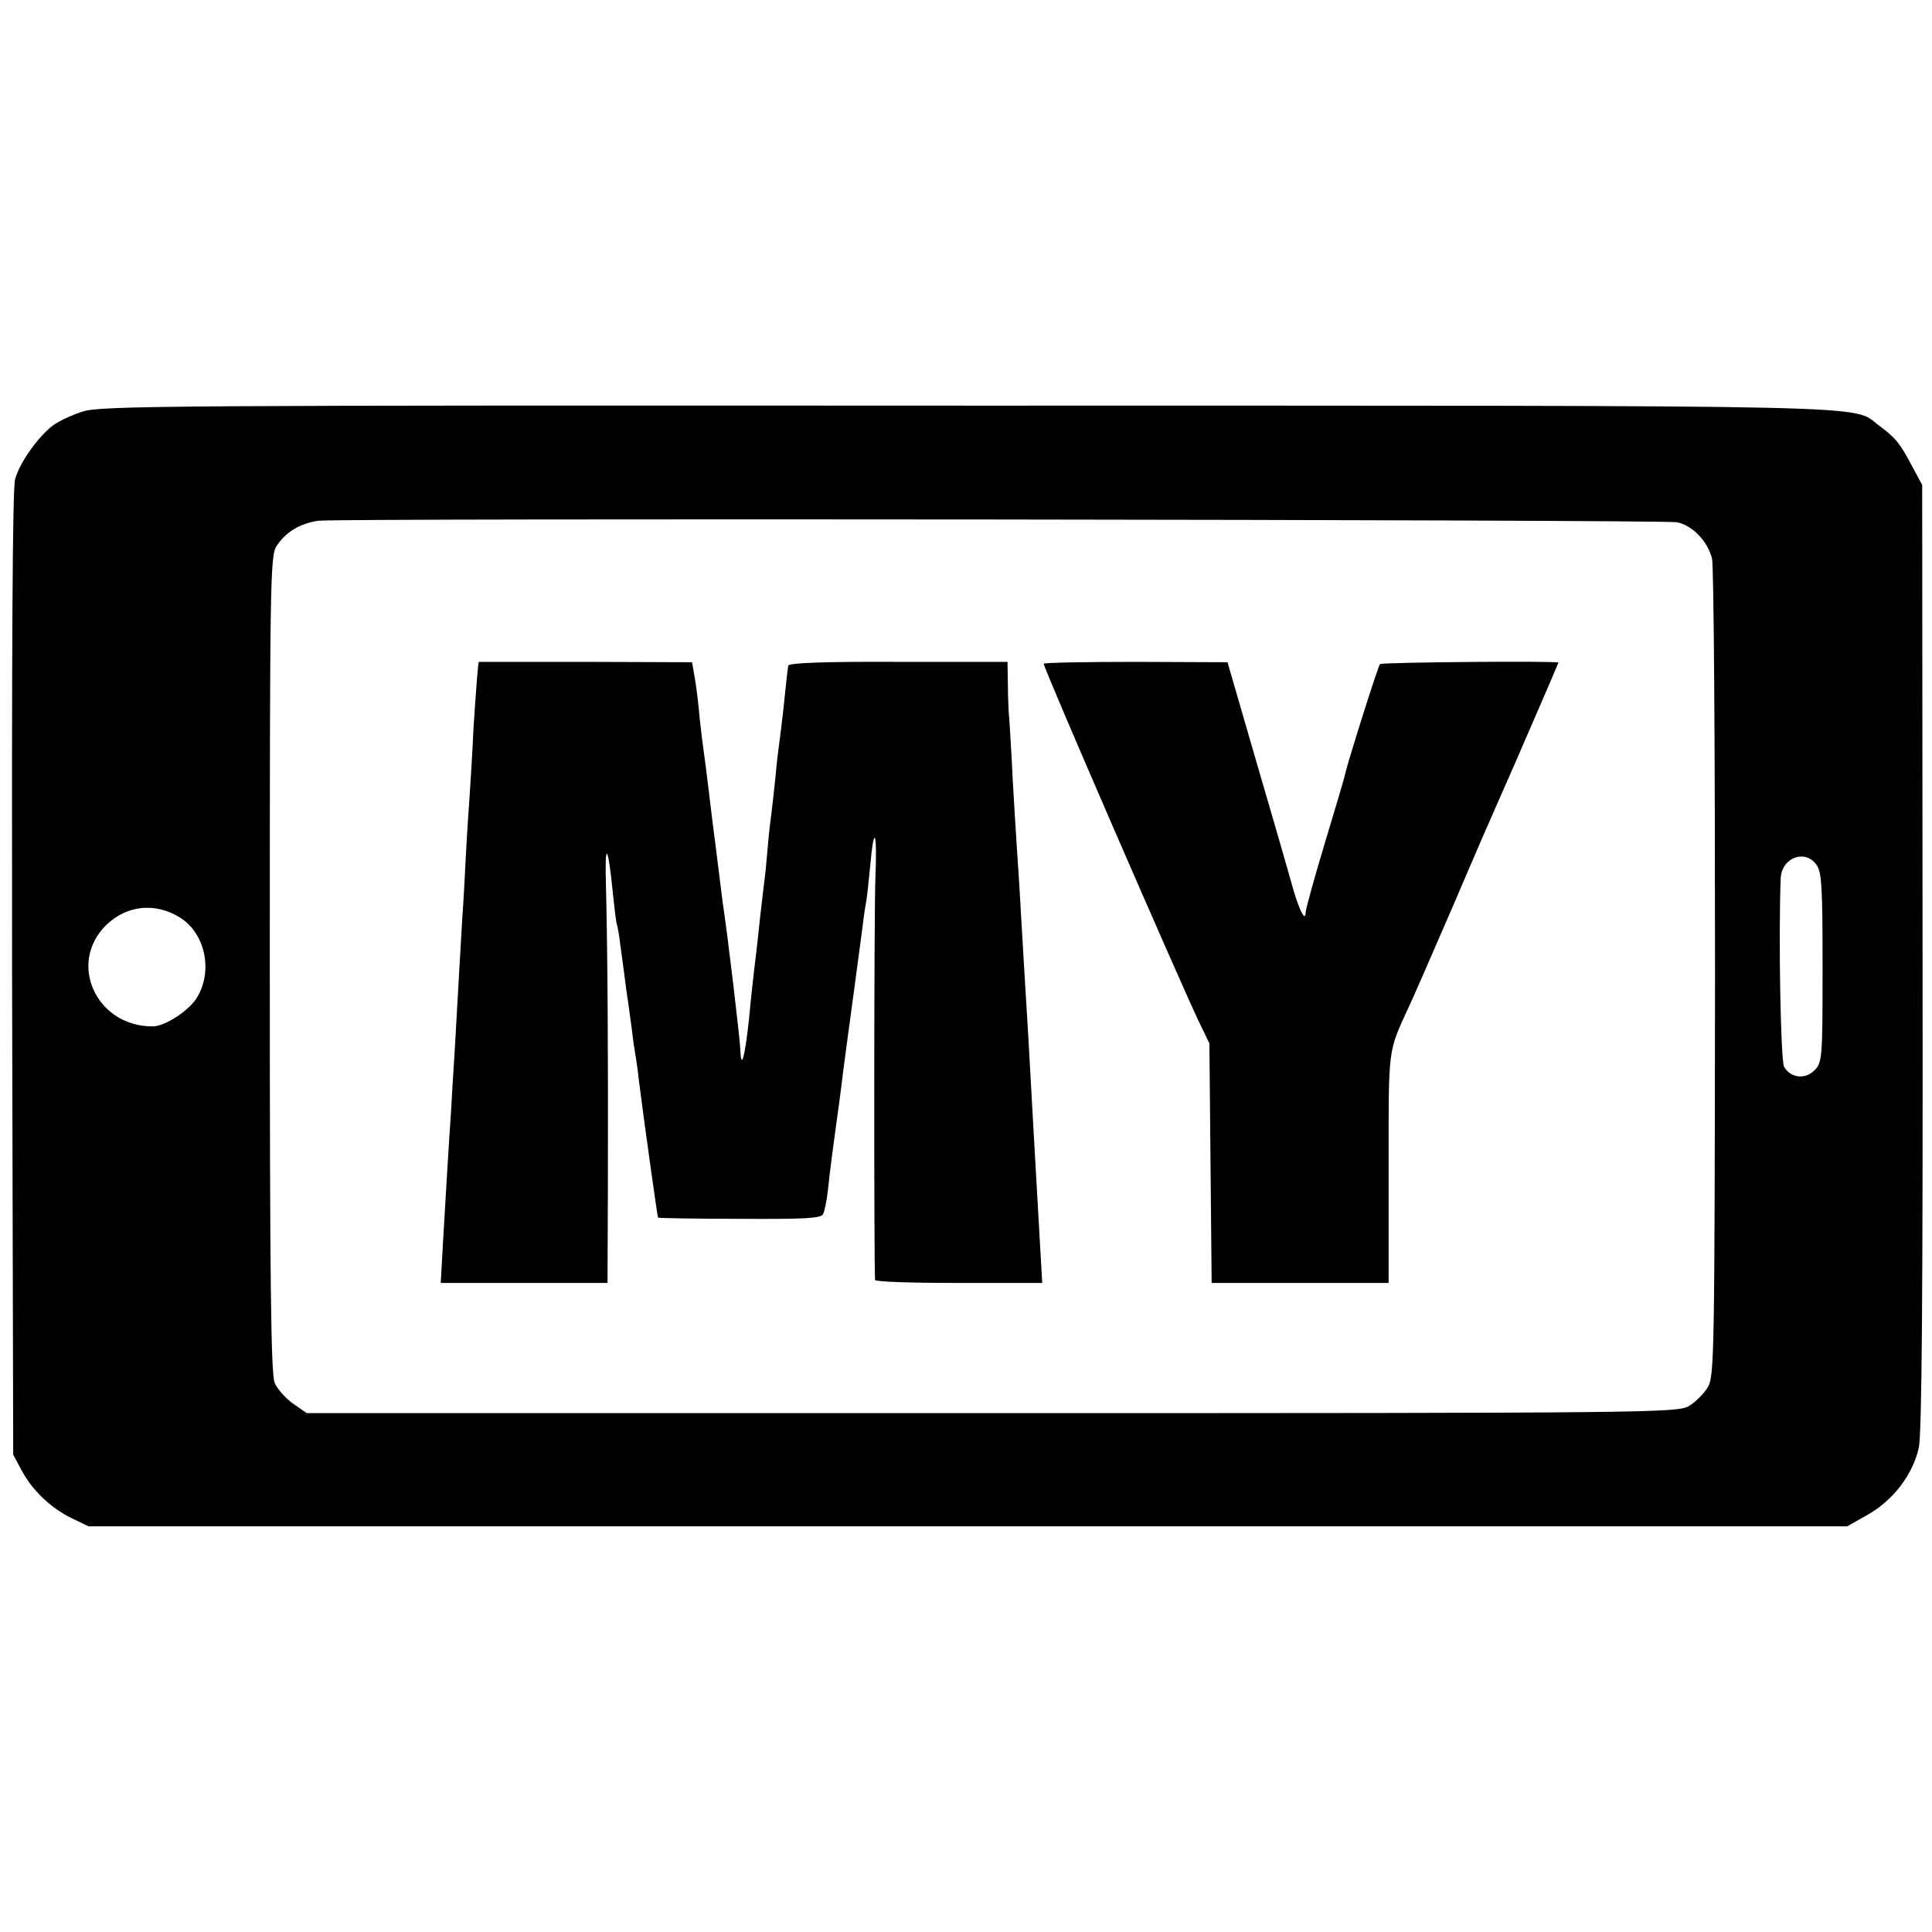
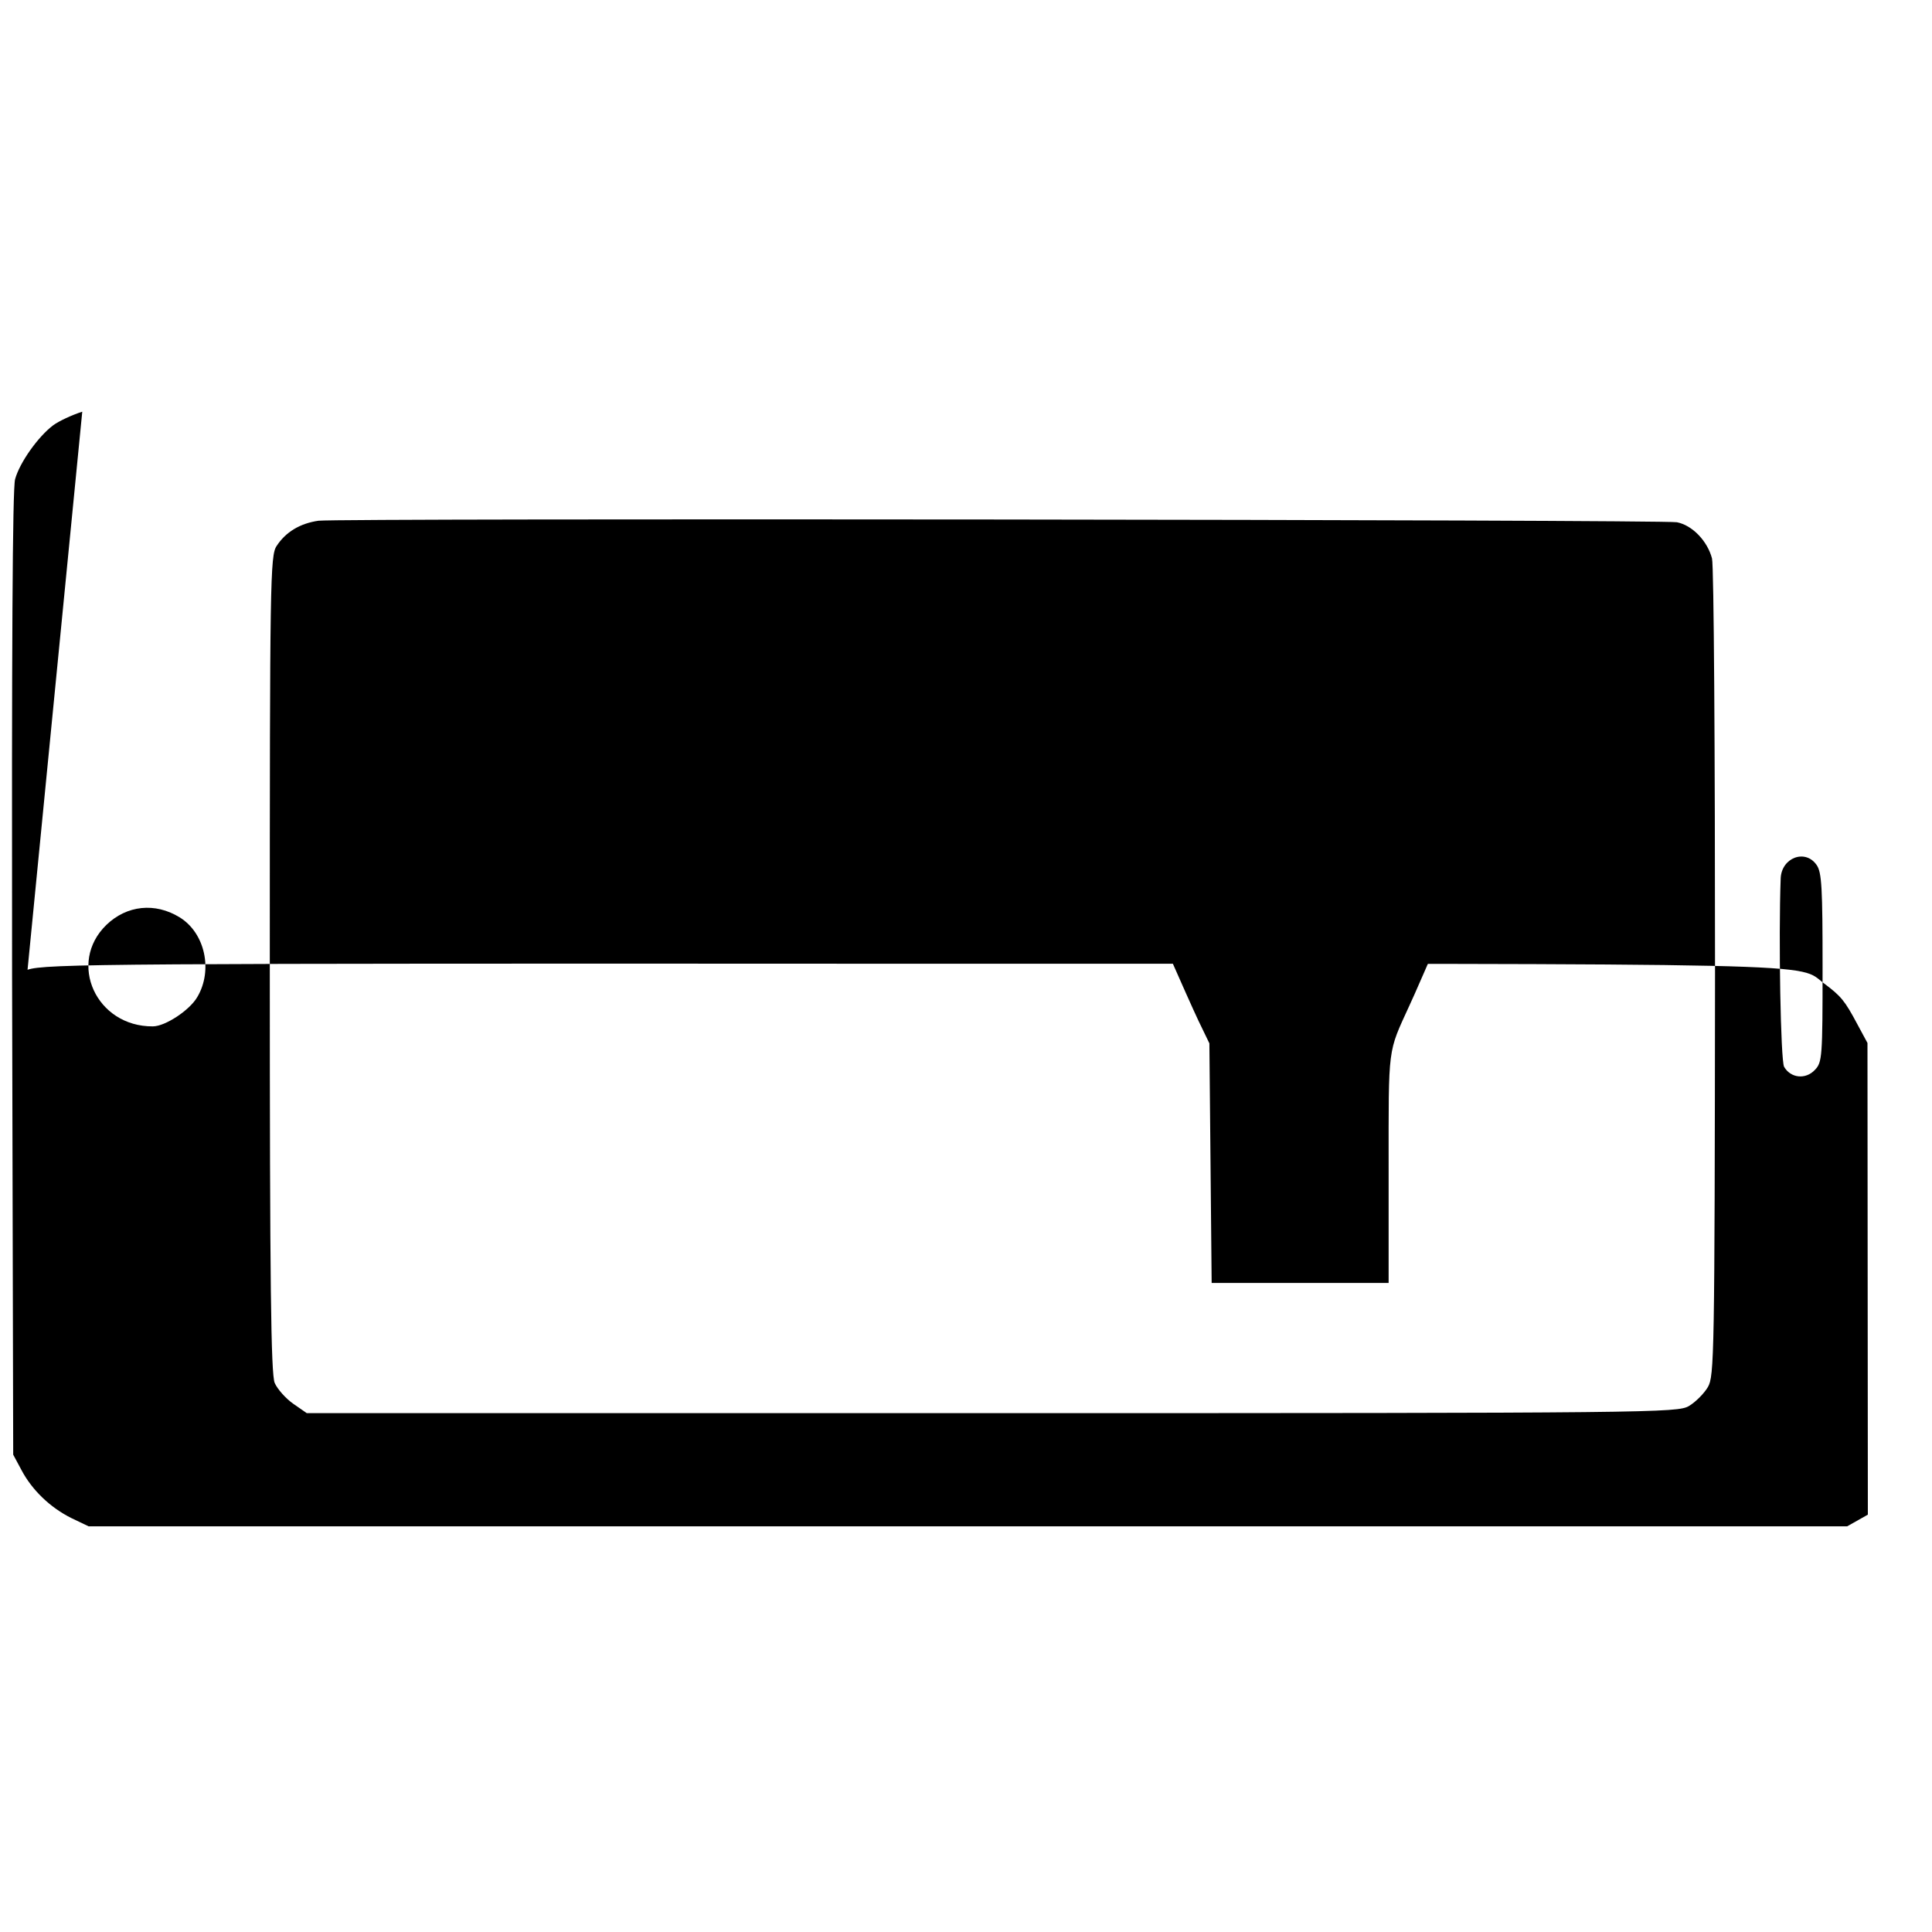
<svg xmlns="http://www.w3.org/2000/svg" version="1.0" width="512pt" height="512pt" viewBox="0 0 512 512" preserveAspectRatio="xMidYMid meet">
  <g transform="translate(0,512) scale(0.1,-0.1)" fill="#000000" stroke="none">
-     <path d="M218 4029 c-28 -9 -62 -25 -77 -36 -40 -30 -89 -99 -101 -143 -7 -26 -9 -452 -8 -1312 l3 -1273 22 -41 c28 -53 76 -99 132 -127 l46 -22 2330 0 2330 0 55 31 c67 38 119 106 135 177 8 38 11 391 10 1302 l-1 1250 -27 50 c-33 62 -43 74 -87 107 -76 56 71 53 -2414 53 -2129 1 -2302 0 -2348 -16z m4226 -293 c41 -8 81 -50 93 -96 5 -19 8 -514 8 -1100 -1 -1014 -2 -1067 -19 -1096 -10 -17 -33 -40 -50 -50 -30 -18 -93 -19 -1847 -19 l-1816 0 -36 25 c-20 14 -42 39 -49 55 -10 23 -13 265 -13 1111 0 1014 1 1082 18 1107 24 37 62 60 111 67 56 7 3560 3 3600 -4z m370 -908 c14 -19 16 -62 16 -272 0 -237 -1 -251 -20 -271 -25 -27 -65 -22 -82 8 -9 17 -15 340 -9 499 2 55 65 79 95 36z m-4338 -139 c67 -41 89 -140 47 -211 -20 -35 -85 -78 -118 -78 -150 -1 -227 168 -123 269 54 52 129 60 194 20z" />
-     <path d="M1269 3366 c-2 -2 -7 -66 -14 -173 -3 -67 -8 -145 -10 -175 -2 -29 -7 -100 -10 -158 -3 -58 -7 -136 -10 -175 -4 -71 -11 -187 -20 -350 -3 -49 -8 -124 -10 -165 -6 -86 -12 -190 -21 -342 l-6 -108 221 0 221 0 1 263 c1 345 -1 622 -5 782 -4 131 5 122 19 -20 4 -38 8 -72 10 -75 1 -3 6 -27 9 -55 4 -27 11 -81 16 -120 6 -38 12 -87 15 -107 2 -21 7 -53 10 -70 3 -18 7 -49 9 -68 9 -73 48 -355 50 -357 1 -1 98 -3 216 -3 168 -1 215 1 221 12 4 7 10 36 13 63 4 43 16 132 31 240 2 17 7 53 10 80 4 28 8 61 10 75 4 28 31 229 41 305 3 28 8 58 10 69 2 10 6 51 10 90 10 113 19 96 14 -27 -4 -86 -4 -1032 -1 -1069 1 -5 100 -8 222 -8 l221 0 -7 123 c-11 193 -22 386 -30 532 -6 98 -12 196 -20 335 -3 58 -8 130 -10 160 -2 30 -7 111 -11 180 -3 69 -8 141 -9 160 -2 19 -4 62 -4 96 l-1 60 -290 0 c-199 1 -290 -3 -291 -10 -1 -6 -3 -20 -4 -31 -1 -11 -5 -49 -9 -85 -4 -36 -9 -76 -11 -90 -2 -14 -7 -54 -10 -90 -4 -36 -8 -76 -10 -90 -2 -14 -7 -54 -10 -90 -3 -36 -7 -81 -10 -100 -2 -19 -7 -57 -10 -85 -3 -27 -7 -69 -10 -92 -11 -91 -14 -120 -20 -183 -11 -102 -21 -139 -23 -82 -1 27 -32 293 -47 392 -2 14 -6 50 -10 80 -4 30 -8 66 -10 80 -2 14 -9 68 -15 120 -6 52 -13 105 -15 118 -2 13 -7 53 -11 90 -3 37 -9 85 -13 107 l-7 40 -282 1 c-155 0 -282 0 -283 0z" />
+     <path d="M218 4029 c-28 -9 -62 -25 -77 -36 -40 -30 -89 -99 -101 -143 -7 -26 -9 -452 -8 -1312 l3 -1273 22 -41 c28 -53 76 -99 132 -127 l46 -22 2330 0 2330 0 55 31 l-1 1250 -27 50 c-33 62 -43 74 -87 107 -76 56 71 53 -2414 53 -2129 1 -2302 0 -2348 -16z m4226 -293 c41 -8 81 -50 93 -96 5 -19 8 -514 8 -1100 -1 -1014 -2 -1067 -19 -1096 -10 -17 -33 -40 -50 -50 -30 -18 -93 -19 -1847 -19 l-1816 0 -36 25 c-20 14 -42 39 -49 55 -10 23 -13 265 -13 1111 0 1014 1 1082 18 1107 24 37 62 60 111 67 56 7 3560 3 3600 -4z m370 -908 c14 -19 16 -62 16 -272 0 -237 -1 -251 -20 -271 -25 -27 -65 -22 -82 8 -9 17 -15 340 -9 499 2 55 65 79 95 36z m-4338 -139 c67 -41 89 -140 47 -211 -20 -35 -85 -78 -118 -78 -150 -1 -227 168 -123 269 54 52 129 60 194 20z" />
    <path d="M2766 3361 c-3 -6 356 -832 410 -946 l29 -60 3 -317 3 -318 234 0 235 0 0 304 c0 328 -3 304 55 431 8 16 60 136 116 265 55 129 109 253 119 275 27 60 160 367 160 369 0 5 -469 1 -473 -4 -5 -5 -83 -252 -92 -290 -1 -8 -26 -91 -54 -184 -28 -93 -51 -176 -51 -185 -1 -28 -21 16 -40 88 -10 36 -52 181 -93 321 l-74 255 -242 1 c-133 0 -243 -2 -245 -5z" />
  </g>
</svg>